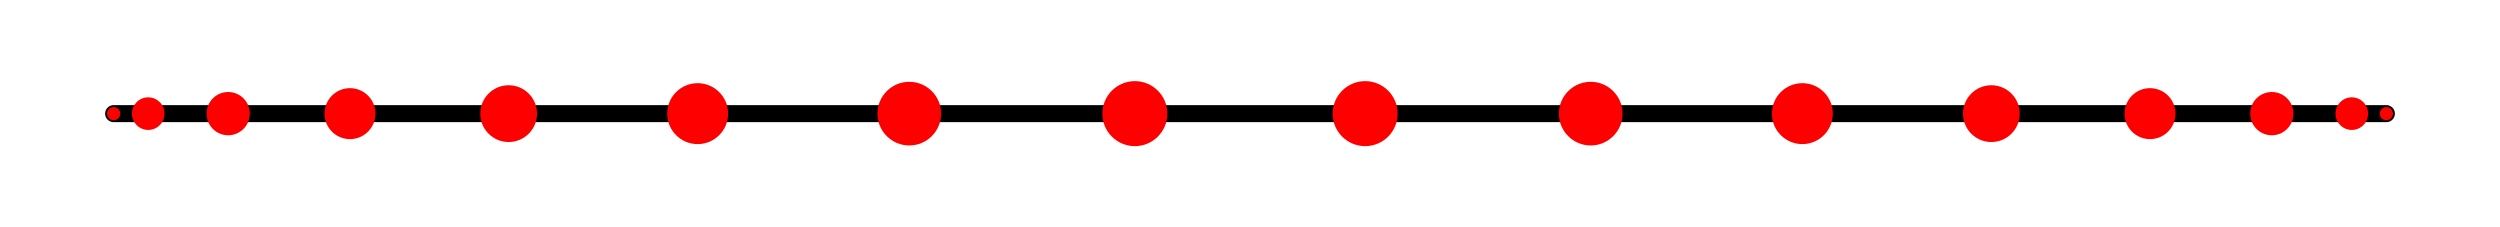
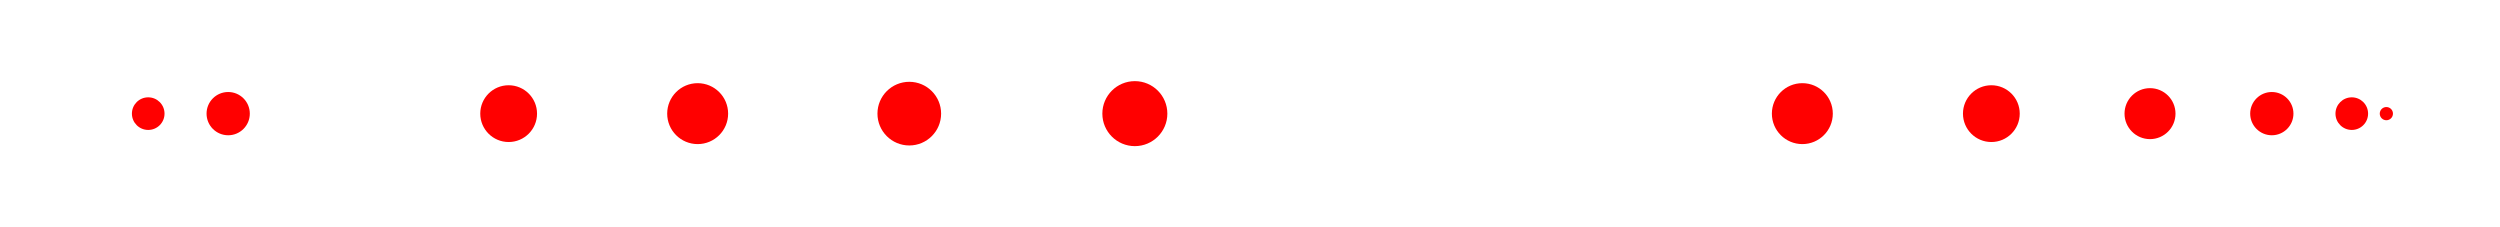
<svg xmlns="http://www.w3.org/2000/svg" width="220" height="20">
-   <line x1="10.0" y1="10.0" x2="210.0" y2="10.0" stroke="#000000" stroke-width="1.5" stroke-linecap="round" />
-   <circle cx="10" cy="10.0" r="0.581" fill="red" />
  <circle cx="13.043" cy="10.0" r="1.435" fill="red" />
  <circle cx="20.08" cy="10.0" r="1.903" fill="red" />
-   <circle cx="30.799" cy="10.0" r="2.243" fill="red" />
  <circle cx="44.761" cy="10.0" r="2.498" fill="red" />
  <circle cx="61.394" cy="10.0" r="2.681" fill="red" />
  <circle cx="80.017" cy="10.0" r="2.801" fill="red" />
  <circle cx="99.867" cy="10.0" r="2.86" fill="red" />
-   <circle cx="120.133" cy="10.0" r="2.86" fill="red" />
-   <circle cx="139.983" cy="10.0" r="2.801" fill="red" />
  <circle cx="158.606" cy="10.0" r="2.681" fill="red" />
  <circle cx="175.239" cy="10.0" r="2.498" fill="red" />
  <circle cx="189.201" cy="10.0" r="2.243" fill="red" />
  <circle cx="199.92" cy="10.0" r="1.903" fill="red" />
  <circle cx="206.957" cy="10.0" r="1.435" fill="red" />
  <circle cx="210.0" cy="10.0" r="0.581" fill="red" />
</svg>